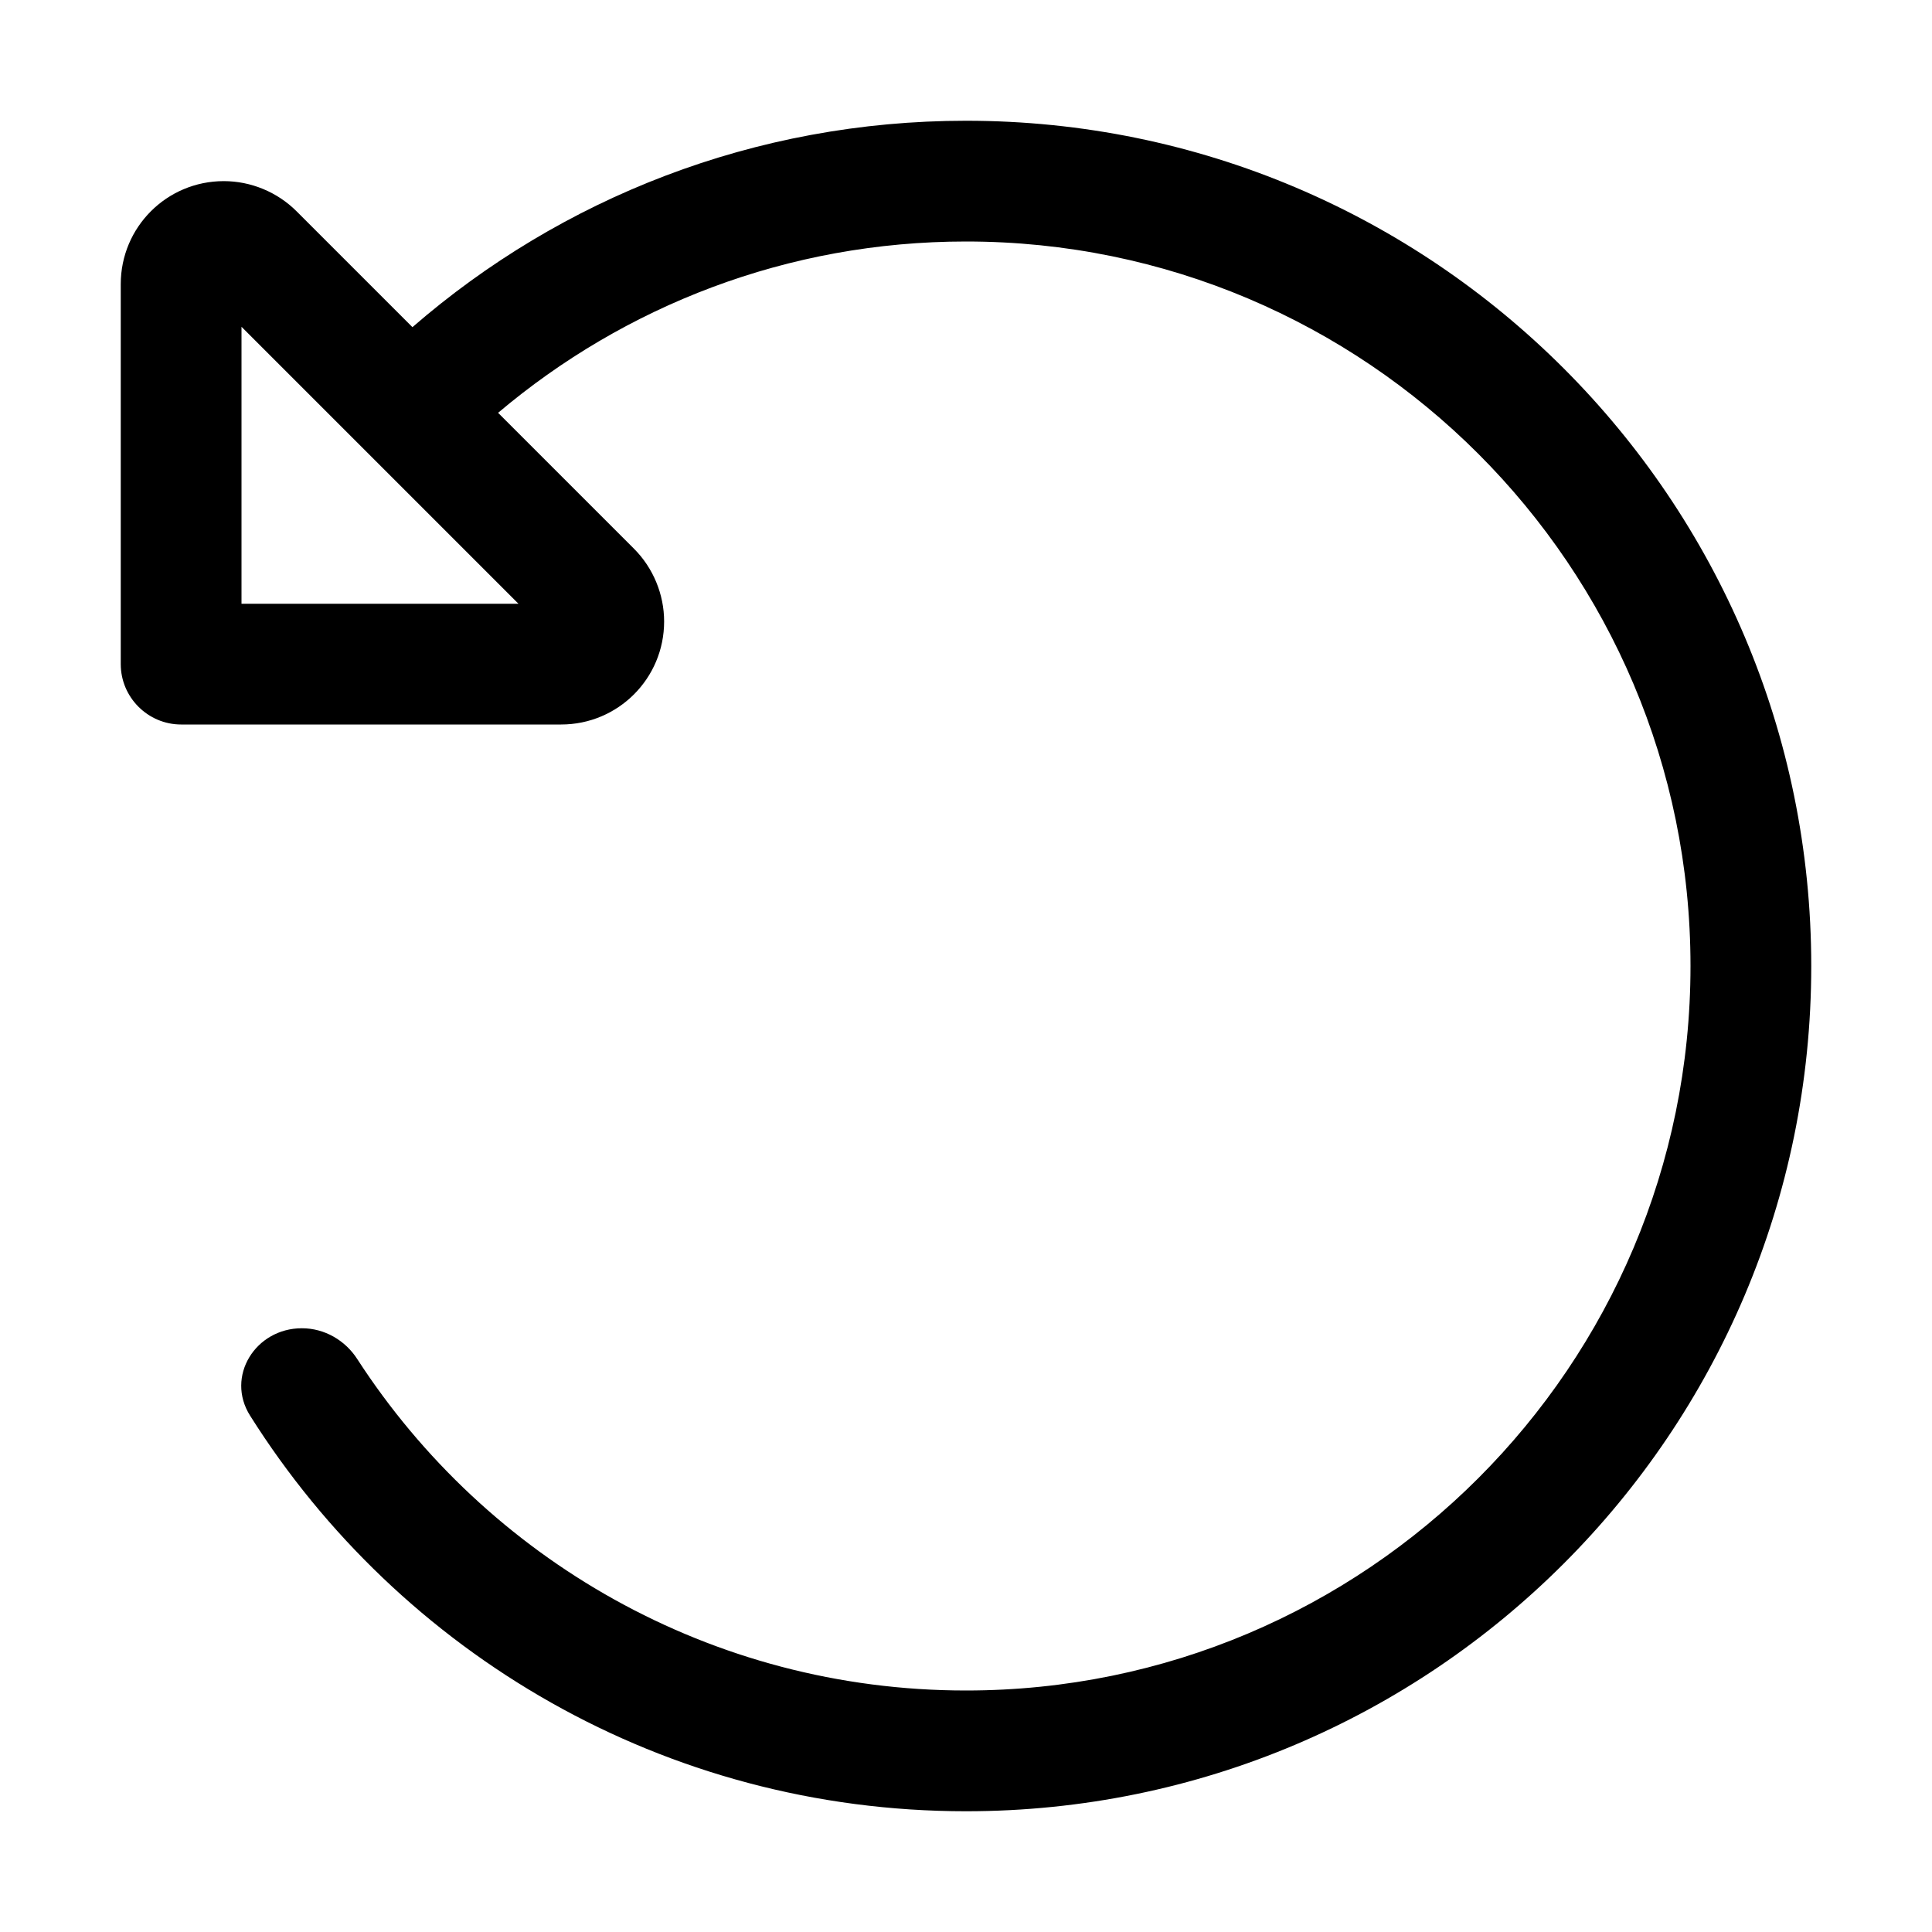
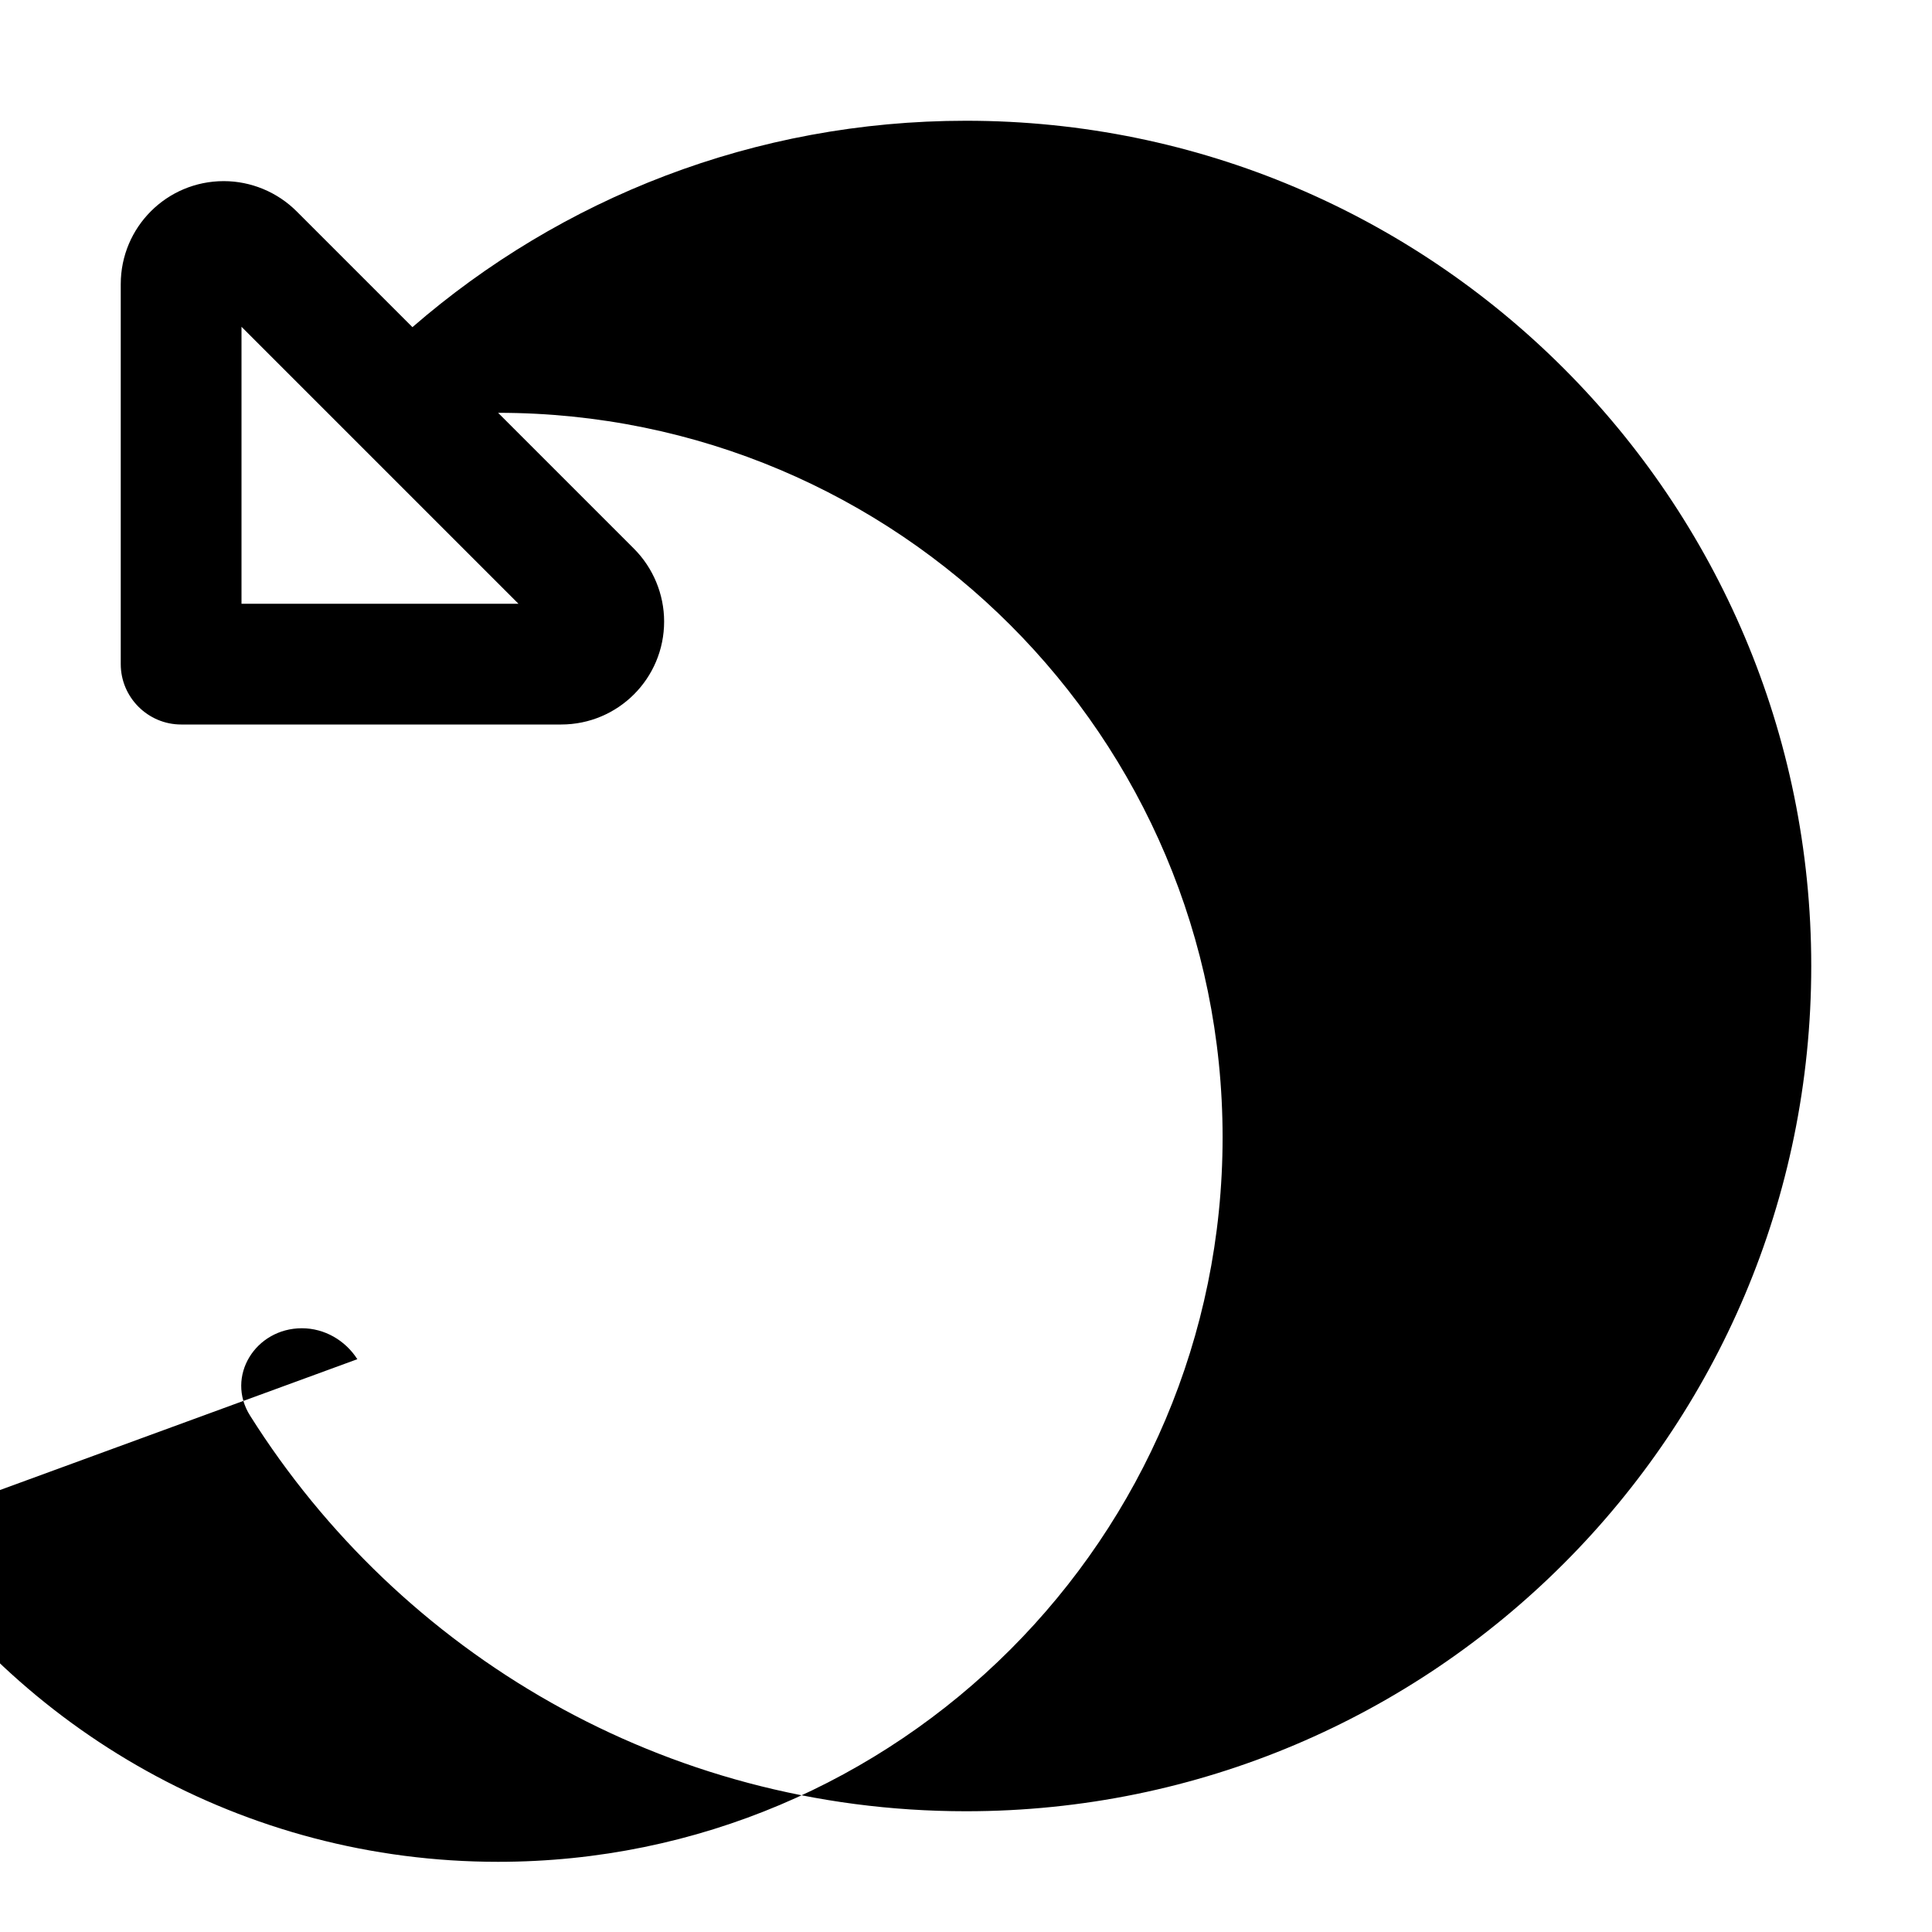
<svg xmlns="http://www.w3.org/2000/svg" viewBox="0 0 512 512">
-   <path d="M94.7 360.2c-3.2-5-8.7-8.2-14.7-8.2c-12.3 0-20.3 12.8-13.7 23.2C106 438.2 176.1 480 256 480c123.7 0 224-100.3 224-224S379.7 32 256 32c-56.1 0-107.4 20.6-146.7 54.7L78.6 56c-5.1-5.1-12.1-8-19.3-8C44.2 48 32 60.2 32 75.3V176c0 8.8 7.2 16 16 16H148.7c15.1 0 27.3-12.2 27.3-27.3c0-7.2-2.9-14.2-8-19.3l-36-36C165.5 81.1 208.7 64 256 64c106 0 192 86 192 192s-86 192-192 192c-67.6 0-127.1-35-161.3-87.8zM64 86.6L137.4 160H64V86.6z" />
+   <path d="M94.7 360.2c-3.2-5-8.7-8.2-14.7-8.2c-12.3 0-20.3 12.8-13.7 23.2C106 438.2 176.1 480 256 480c123.7 0 224-100.3 224-224S379.7 32 256 32c-56.1 0-107.4 20.6-146.7 54.7L78.6 56c-5.1-5.1-12.1-8-19.3-8C44.2 48 32 60.2 32 75.3V176c0 8.8 7.2 16 16 16H148.7c15.1 0 27.3-12.2 27.3-27.3c0-7.2-2.9-14.2-8-19.3l-36-36c106 0 192 86 192 192s-86 192-192 192c-67.6 0-127.1-35-161.3-87.8zM64 86.6L137.4 160H64V86.6z" />
</svg>